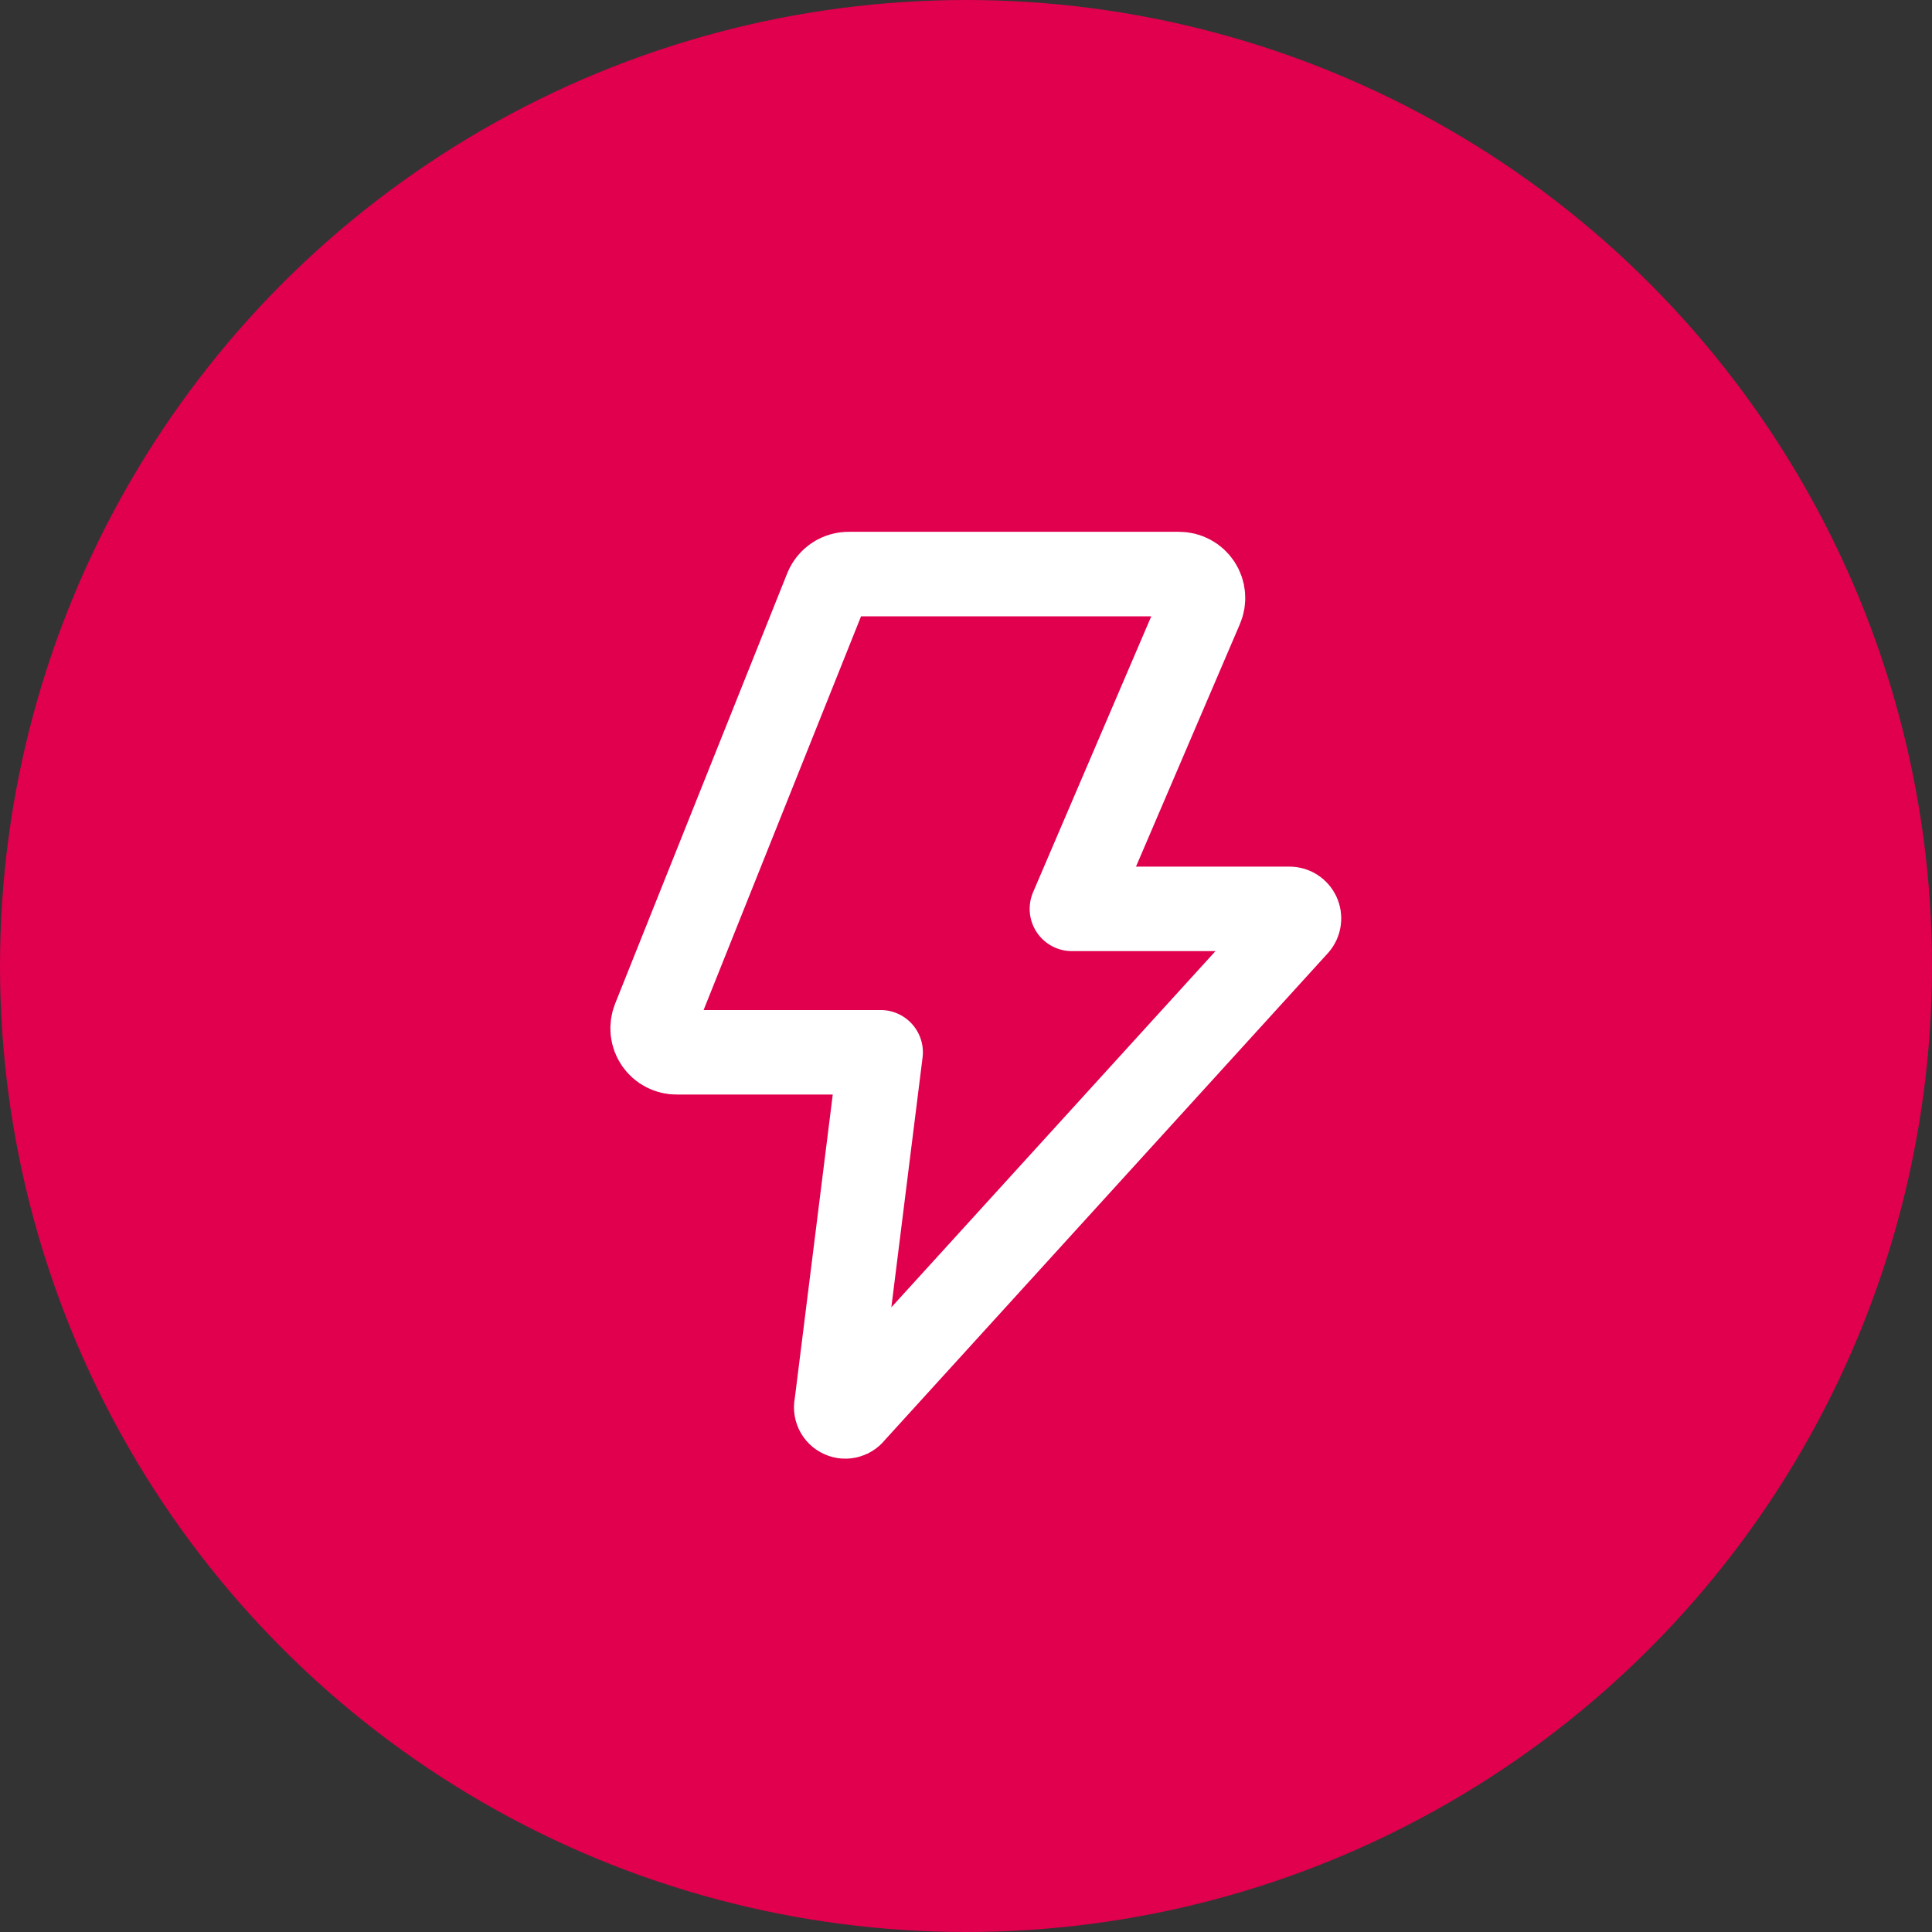
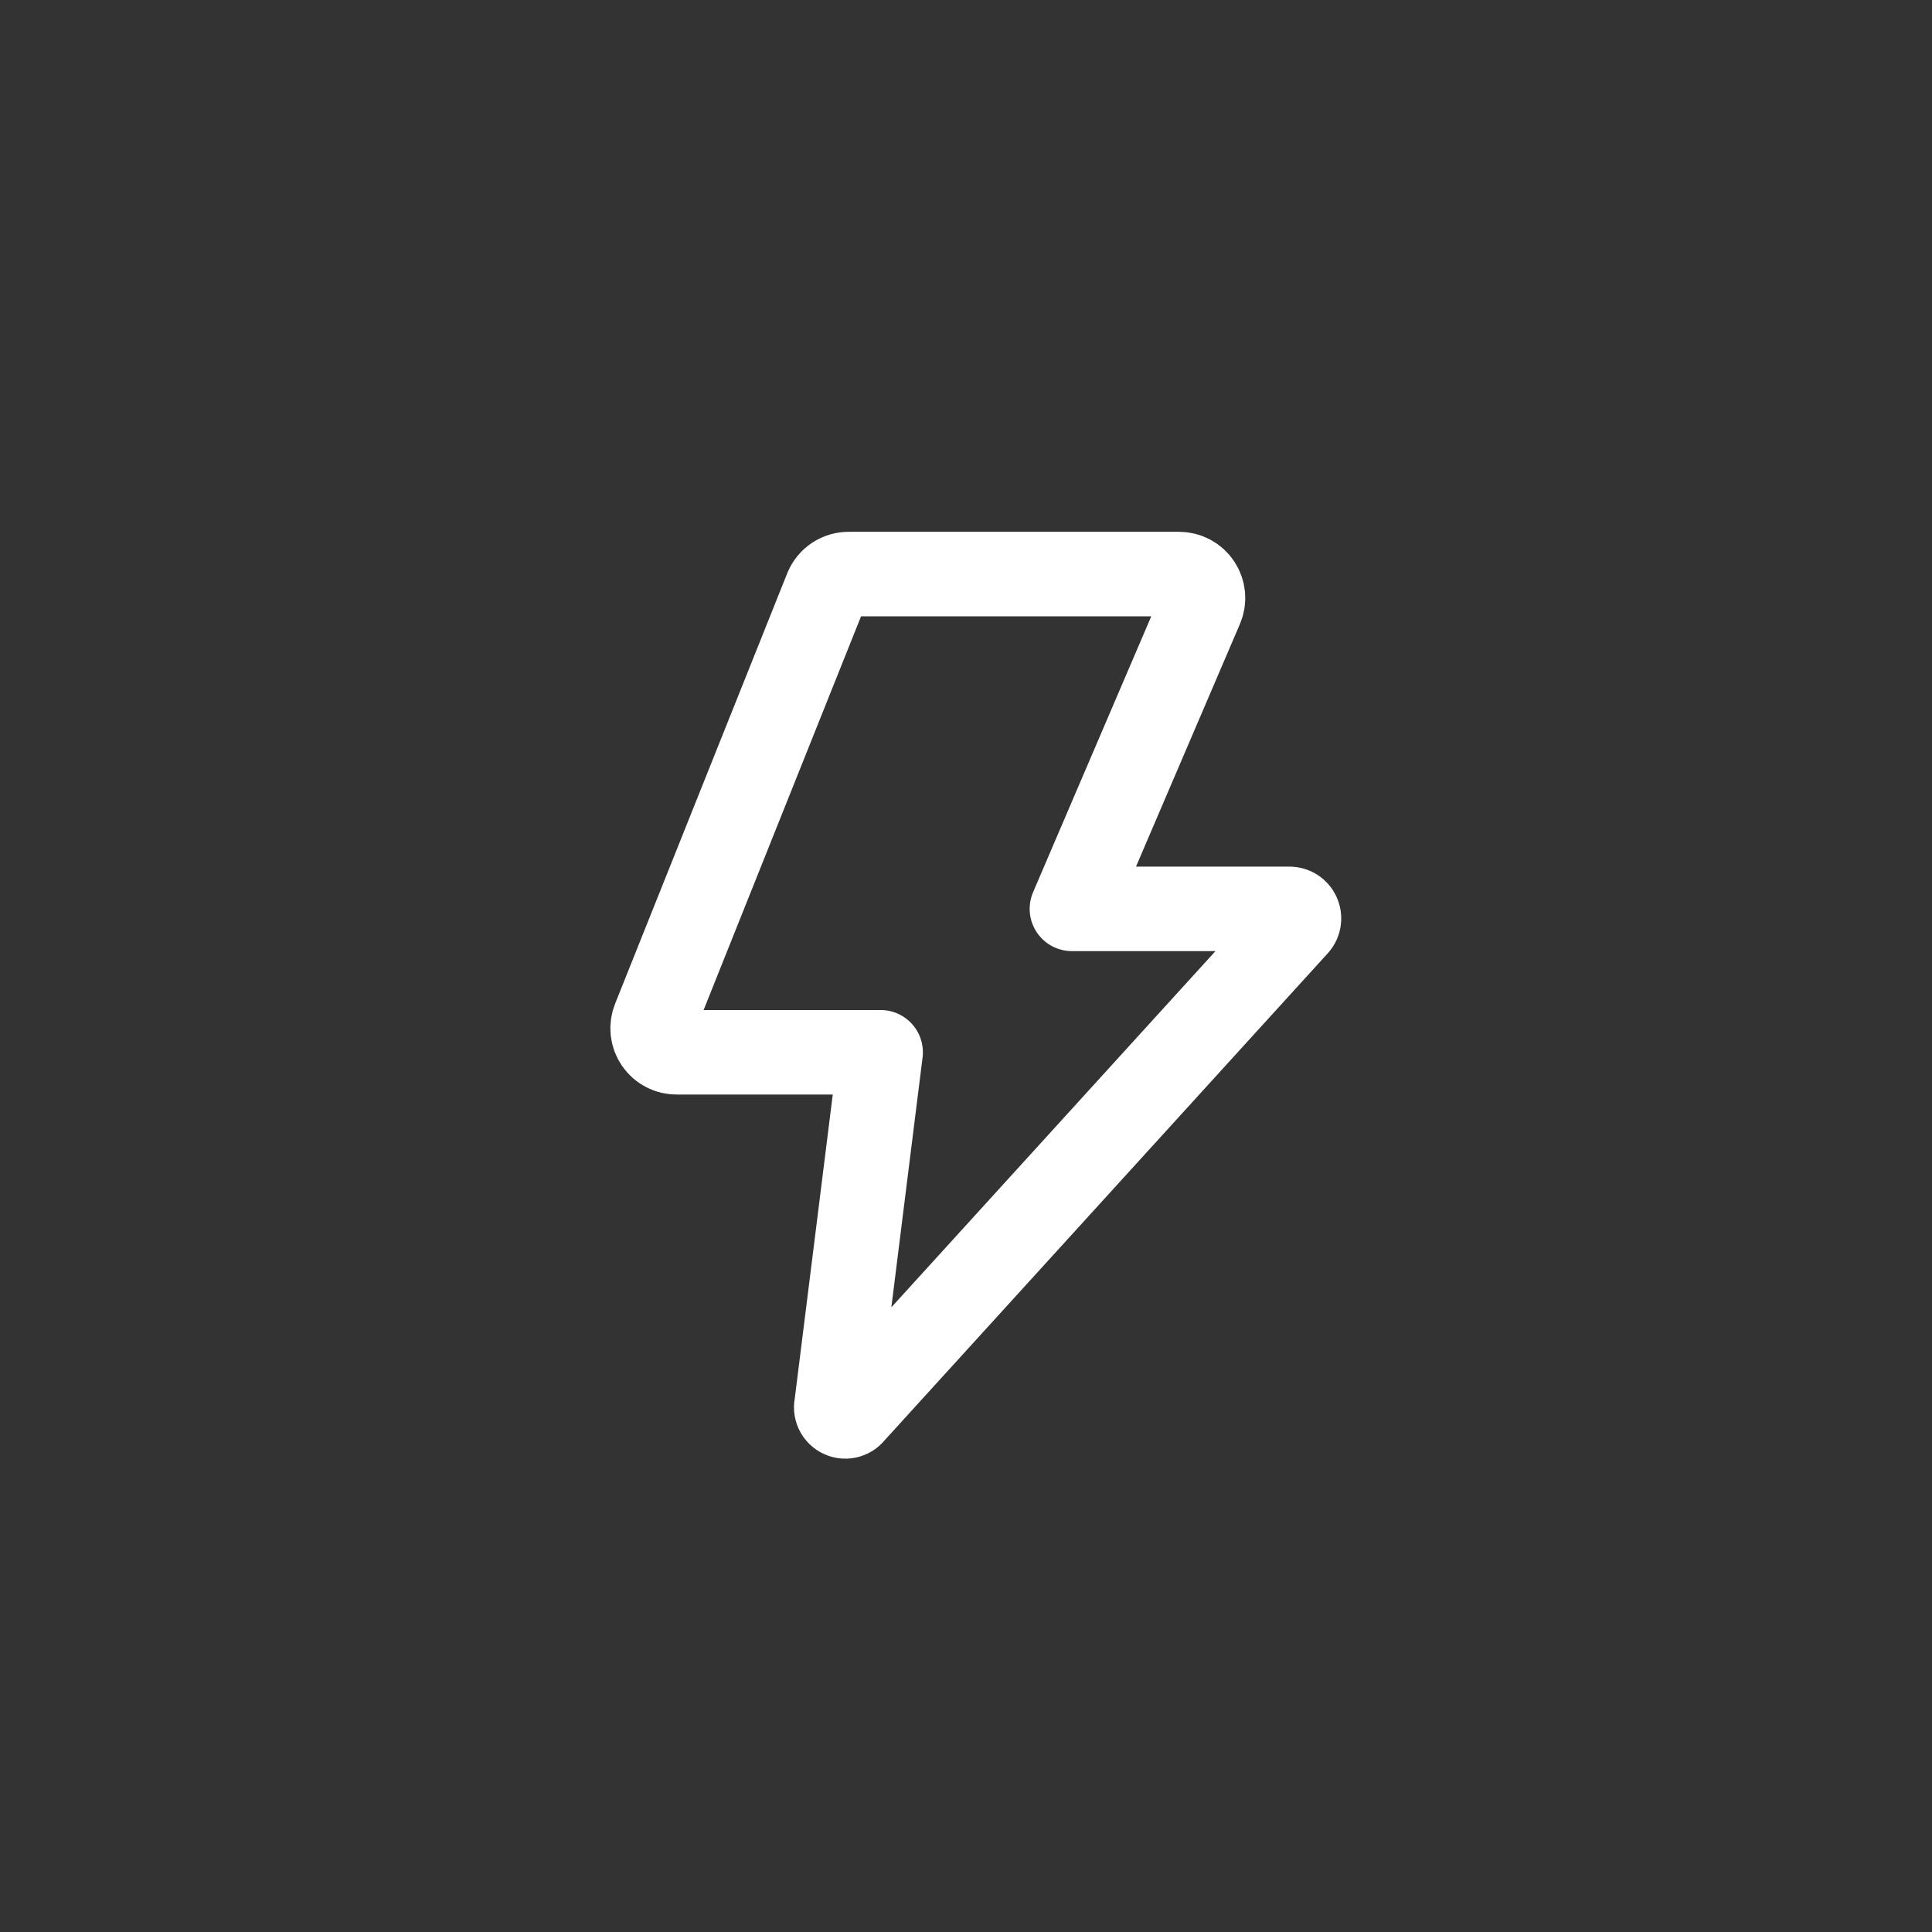
<svg xmlns="http://www.w3.org/2000/svg" width="80" height="80" viewBox="0 0 80 80" fill="none">
  <rect x="0" y="0" width="80" height="80" fill="#333333" stroke="none" />
-   <circle cx="40" cy="40" r="40" fill="#E0004D" />
-   <path d="M35.158 23.771H48.82C48.985 23.771 49.147 23.811 49.292 23.889C49.437 23.967 49.561 24.08 49.651 24.218C49.741 24.355 49.796 24.513 49.81 24.677C49.824 24.841 49.797 25.006 49.731 25.157L44.386 37.634H53.396C53.472 37.635 53.546 37.657 53.609 37.698C53.672 37.739 53.722 37.798 53.753 37.866C53.784 37.935 53.795 38.011 53.784 38.086C53.774 38.161 53.742 38.231 53.693 38.288L35.316 58.484C35.266 58.559 35.191 58.613 35.104 58.637C35.017 58.662 34.924 58.654 34.843 58.615C34.761 58.577 34.696 58.511 34.659 58.429C34.622 58.346 34.615 58.254 34.641 58.167L36.465 43.573H28.029C27.865 43.575 27.703 43.537 27.558 43.461C27.412 43.386 27.288 43.275 27.196 43.14C27.103 43.004 27.046 42.848 27.029 42.685C27.012 42.522 27.035 42.358 27.097 42.206L34.224 24.384C34.3 24.2 34.43 24.042 34.596 23.933C34.763 23.823 34.958 23.768 35.158 23.771Z" stroke="white" stroke-width="3.5" stroke-linecap="round" stroke-linejoin="round" />
+   <path d="M35.158 23.771H48.82C48.985 23.771 49.147 23.811 49.292 23.889C49.437 23.967 49.561 24.08 49.651 24.218C49.741 24.355 49.796 24.513 49.81 24.677C49.824 24.841 49.797 25.006 49.731 25.157L44.386 37.634H53.396C53.472 37.635 53.546 37.657 53.609 37.698C53.672 37.739 53.722 37.798 53.753 37.866C53.784 37.935 53.795 38.011 53.784 38.086C53.774 38.161 53.742 38.231 53.693 38.288L35.316 58.484C35.266 58.559 35.191 58.613 35.104 58.637C35.017 58.662 34.924 58.654 34.843 58.615C34.761 58.577 34.696 58.511 34.659 58.429C34.622 58.346 34.615 58.254 34.641 58.167L36.465 43.573H28.029C27.865 43.575 27.703 43.537 27.558 43.461C27.412 43.386 27.288 43.275 27.196 43.14C27.103 43.004 27.046 42.848 27.029 42.685C27.012 42.522 27.035 42.358 27.097 42.206L34.224 24.384C34.3 24.2 34.43 24.042 34.596 23.933C34.763 23.823 34.958 23.768 35.158 23.771" stroke="white" stroke-width="3.5" stroke-linecap="round" stroke-linejoin="round" />
</svg>